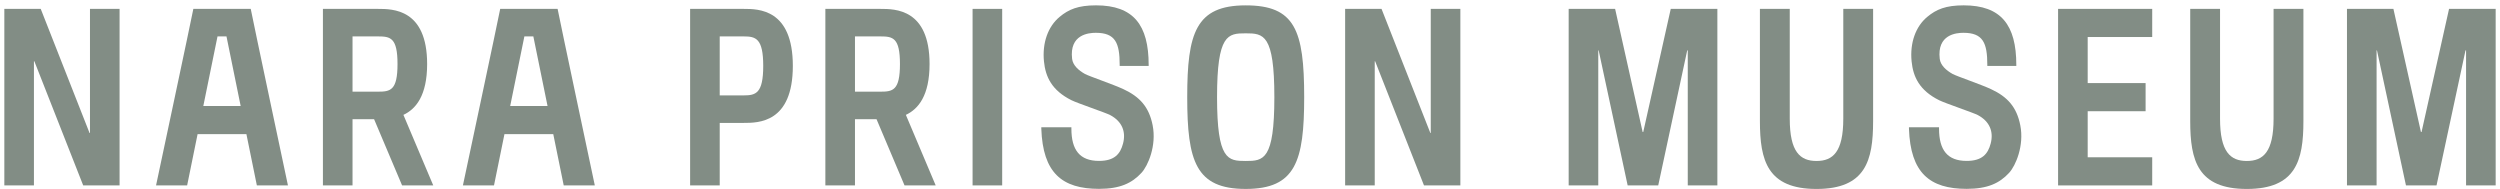
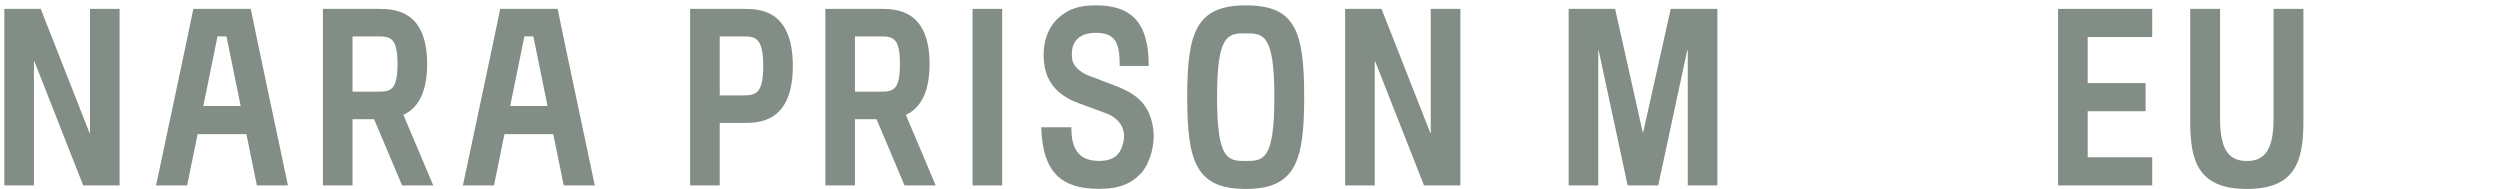
<svg xmlns="http://www.w3.org/2000/svg" width="172" height="13" viewBox="0 0 172 13" fill="none">
  <path d="M85.704 0.369C82.27 0.369 81.681 2.274 81.681 6.684C81.681 11.093 82.27 12.999 85.704 12.999C89.138 12.999 89.728 11.093 89.728 6.684C89.728 2.069 89.09 0.369 85.704 0.369ZM85.704 11.075C84.476 11.075 83.733 11.012 83.733 6.684C83.733 2.355 84.476 2.293 85.704 2.293C86.932 2.293 87.676 2.355 87.676 6.684C87.676 11.012 86.932 11.075 85.704 11.075Z" fill="#828D85" />
-   <path d="M136.981 6.132C136.266 5.799 134.615 5.243 134.333 5.085C133.904 4.845 133.507 4.494 133.454 4.049C133.258 2.368 134.597 2.257 135.085 2.257C136.432 2.257 136.727 2.951 136.727 4.465V4.537H138.722V4.465C138.722 1.723 137.68 0.368 135.103 0.368C133.866 0.368 133.216 0.644 132.592 1.164C131.791 1.83 131.394 2.956 131.518 4.22C131.624 5.295 132.063 6.223 133.414 6.896C133.84 7.108 135.769 7.755 136.074 7.917C136.883 8.348 137.177 9.052 136.958 9.879C136.769 10.591 136.374 11.07 135.306 11.07C133.982 11.07 133.406 10.322 133.406 8.853V8.757H131.336V8.853C131.44 11.887 132.754 12.993 135.306 12.993C136.744 12.993 137.566 12.607 138.226 11.892C138.679 11.402 139.271 10.023 138.997 8.625C138.749 7.358 138.112 6.66 136.981 6.132Z" fill="#828D85" />
  <path d="M77.287 6.132C76.572 5.799 74.921 5.243 74.639 5.085C74.21 4.845 73.813 4.494 73.761 4.049C73.564 2.368 74.903 2.257 75.391 2.257C76.738 2.257 77.034 2.951 77.034 4.465V4.537H79.028V4.465C79.028 1.723 77.987 0.368 75.409 0.368C74.173 0.368 73.523 0.644 72.898 1.164C72.098 1.83 71.7 2.956 71.824 4.22C71.93 5.295 72.369 6.223 73.72 6.896C74.146 7.108 76.075 7.755 76.38 7.917C77.189 8.348 77.484 9.052 77.264 9.879C77.076 10.591 76.68 11.07 75.613 11.07C74.288 11.07 73.712 10.322 73.712 8.853V8.757H71.642V8.853C71.746 11.887 73.06 12.993 75.613 12.993C77.05 12.993 77.872 12.607 78.532 11.892C78.985 11.402 79.578 10.023 79.303 8.625C79.055 7.358 78.418 6.66 77.287 6.132Z" fill="#828D85" />
  <path d="M68.95 0.611H66.913V12.756H68.95V0.611Z" fill="#828D85" />
  <path d="M51.165 0.612H49.517H48.103H47.48V12.757H49.517V8.456H51.165C52.177 8.456 54.547 8.456 54.547 4.534C54.547 0.612 52.177 0.612 51.165 0.612ZM51.165 6.563H49.517V2.505H51.165C52.001 2.505 52.51 2.641 52.51 4.534C52.51 6.426 52.001 6.563 51.165 6.563Z" fill="#828D85" />
  <path d="M142.686 0.611H141.596V12.757H142.686H143.633H148.072V10.821H143.633V7.652H147.617V5.716H143.633V2.547H148.072V0.611H143.633H142.686Z" fill="#828D85" />
-   <path d="M126.818 8.17C126.818 10.445 126.11 11.075 124.977 11.075C123.843 11.075 123.135 10.445 123.135 8.17V0.611H121.082V8.336C121.082 11.042 121.597 13 124.977 13C128.356 13 128.87 11.042 128.87 8.336V0.611H126.818V8.17Z" fill="#828D85" />
  <path d="M156.422 8.17C156.422 10.445 155.714 11.075 154.581 11.075C153.447 11.075 152.739 10.445 152.739 8.17V0.611H150.687V8.336C150.687 11.042 151.201 13 154.581 13C157.96 13 158.475 11.042 158.475 8.336V0.611H156.422V8.17Z" fill="#828D85" />
  <path d="M98.436 9.151H98.408L95.049 0.611H92.545V12.757H94.582V4.216H94.61L97.971 12.757H100.473V0.611H98.436V9.151Z" fill="#828D85" />
  <path d="M29.387 4.406C29.387 0.612 27.017 0.612 26.004 0.612H24.254H22.942H22.217V12.757H24.254V8.201H25.737L27.664 12.757H29.808L27.755 7.903C28.609 7.506 29.387 6.579 29.387 4.406ZM26.004 6.307H24.254V2.505H26.004C26.863 2.505 27.349 2.593 27.349 4.406C27.349 6.219 26.863 6.307 26.004 6.307Z" fill="#828D85" />
  <path d="M63.954 4.406C63.954 0.612 61.584 0.612 60.572 0.612H58.822H57.51H56.785V12.757H58.822V8.201H60.305L62.232 12.757H64.376L62.323 7.903C63.177 7.506 63.954 6.579 63.954 4.406ZM60.572 6.307H58.822V2.505H60.572C61.431 2.505 61.917 2.593 61.917 4.406C61.917 6.219 61.431 6.307 60.572 6.307Z" fill="#828D85" />
  <path d="M6.19 9.151H6.161L2.802 0.611H0.298V12.757H2.335V4.216H2.364L5.724 12.757H8.227V0.611H6.19V9.151Z" fill="#828D85" />
  <path d="M116.118 0.611H114.948L113.056 9.081H113.013L111.12 0.611H109.961H109.893H107.924V12.757H109.961V3.466H109.988L111.983 12.757H114.086L116.08 3.466H116.118V12.757H118.155V0.611H116.345H116.118Z" fill="#828D85" />
-   <path d="M169.893 0.611H169.665H168.495L166.603 9.081H166.56L164.667 0.611H163.509H163.44H161.472V12.757H163.509V3.466H163.536L165.53 12.757H167.633L169.627 3.466H169.665V12.757H171.702V0.611H169.893Z" fill="#828D85" />
  <path d="M15.331 0.612H13.302C13.189 1.23 10.736 12.757 10.736 12.757H12.875L13.594 9.229H15.273H16.953L17.672 12.757H19.811C19.811 12.757 17.364 1.23 17.251 0.612H15.331ZM15.273 7.294H13.988L14.965 2.505H15.331H15.582L16.558 7.294H15.273Z" fill="#828D85" />
  <path d="M36.443 0.612H34.414C34.301 1.23 31.848 12.757 31.848 12.757H33.987L34.706 9.229H36.386H38.065L38.784 12.757H40.923C40.923 12.757 38.477 1.23 38.363 0.612H36.443ZM36.386 7.294H35.101L36.077 2.505H36.443H36.694L37.671 7.294H36.386Z" fill="#828D85" />
</svg>